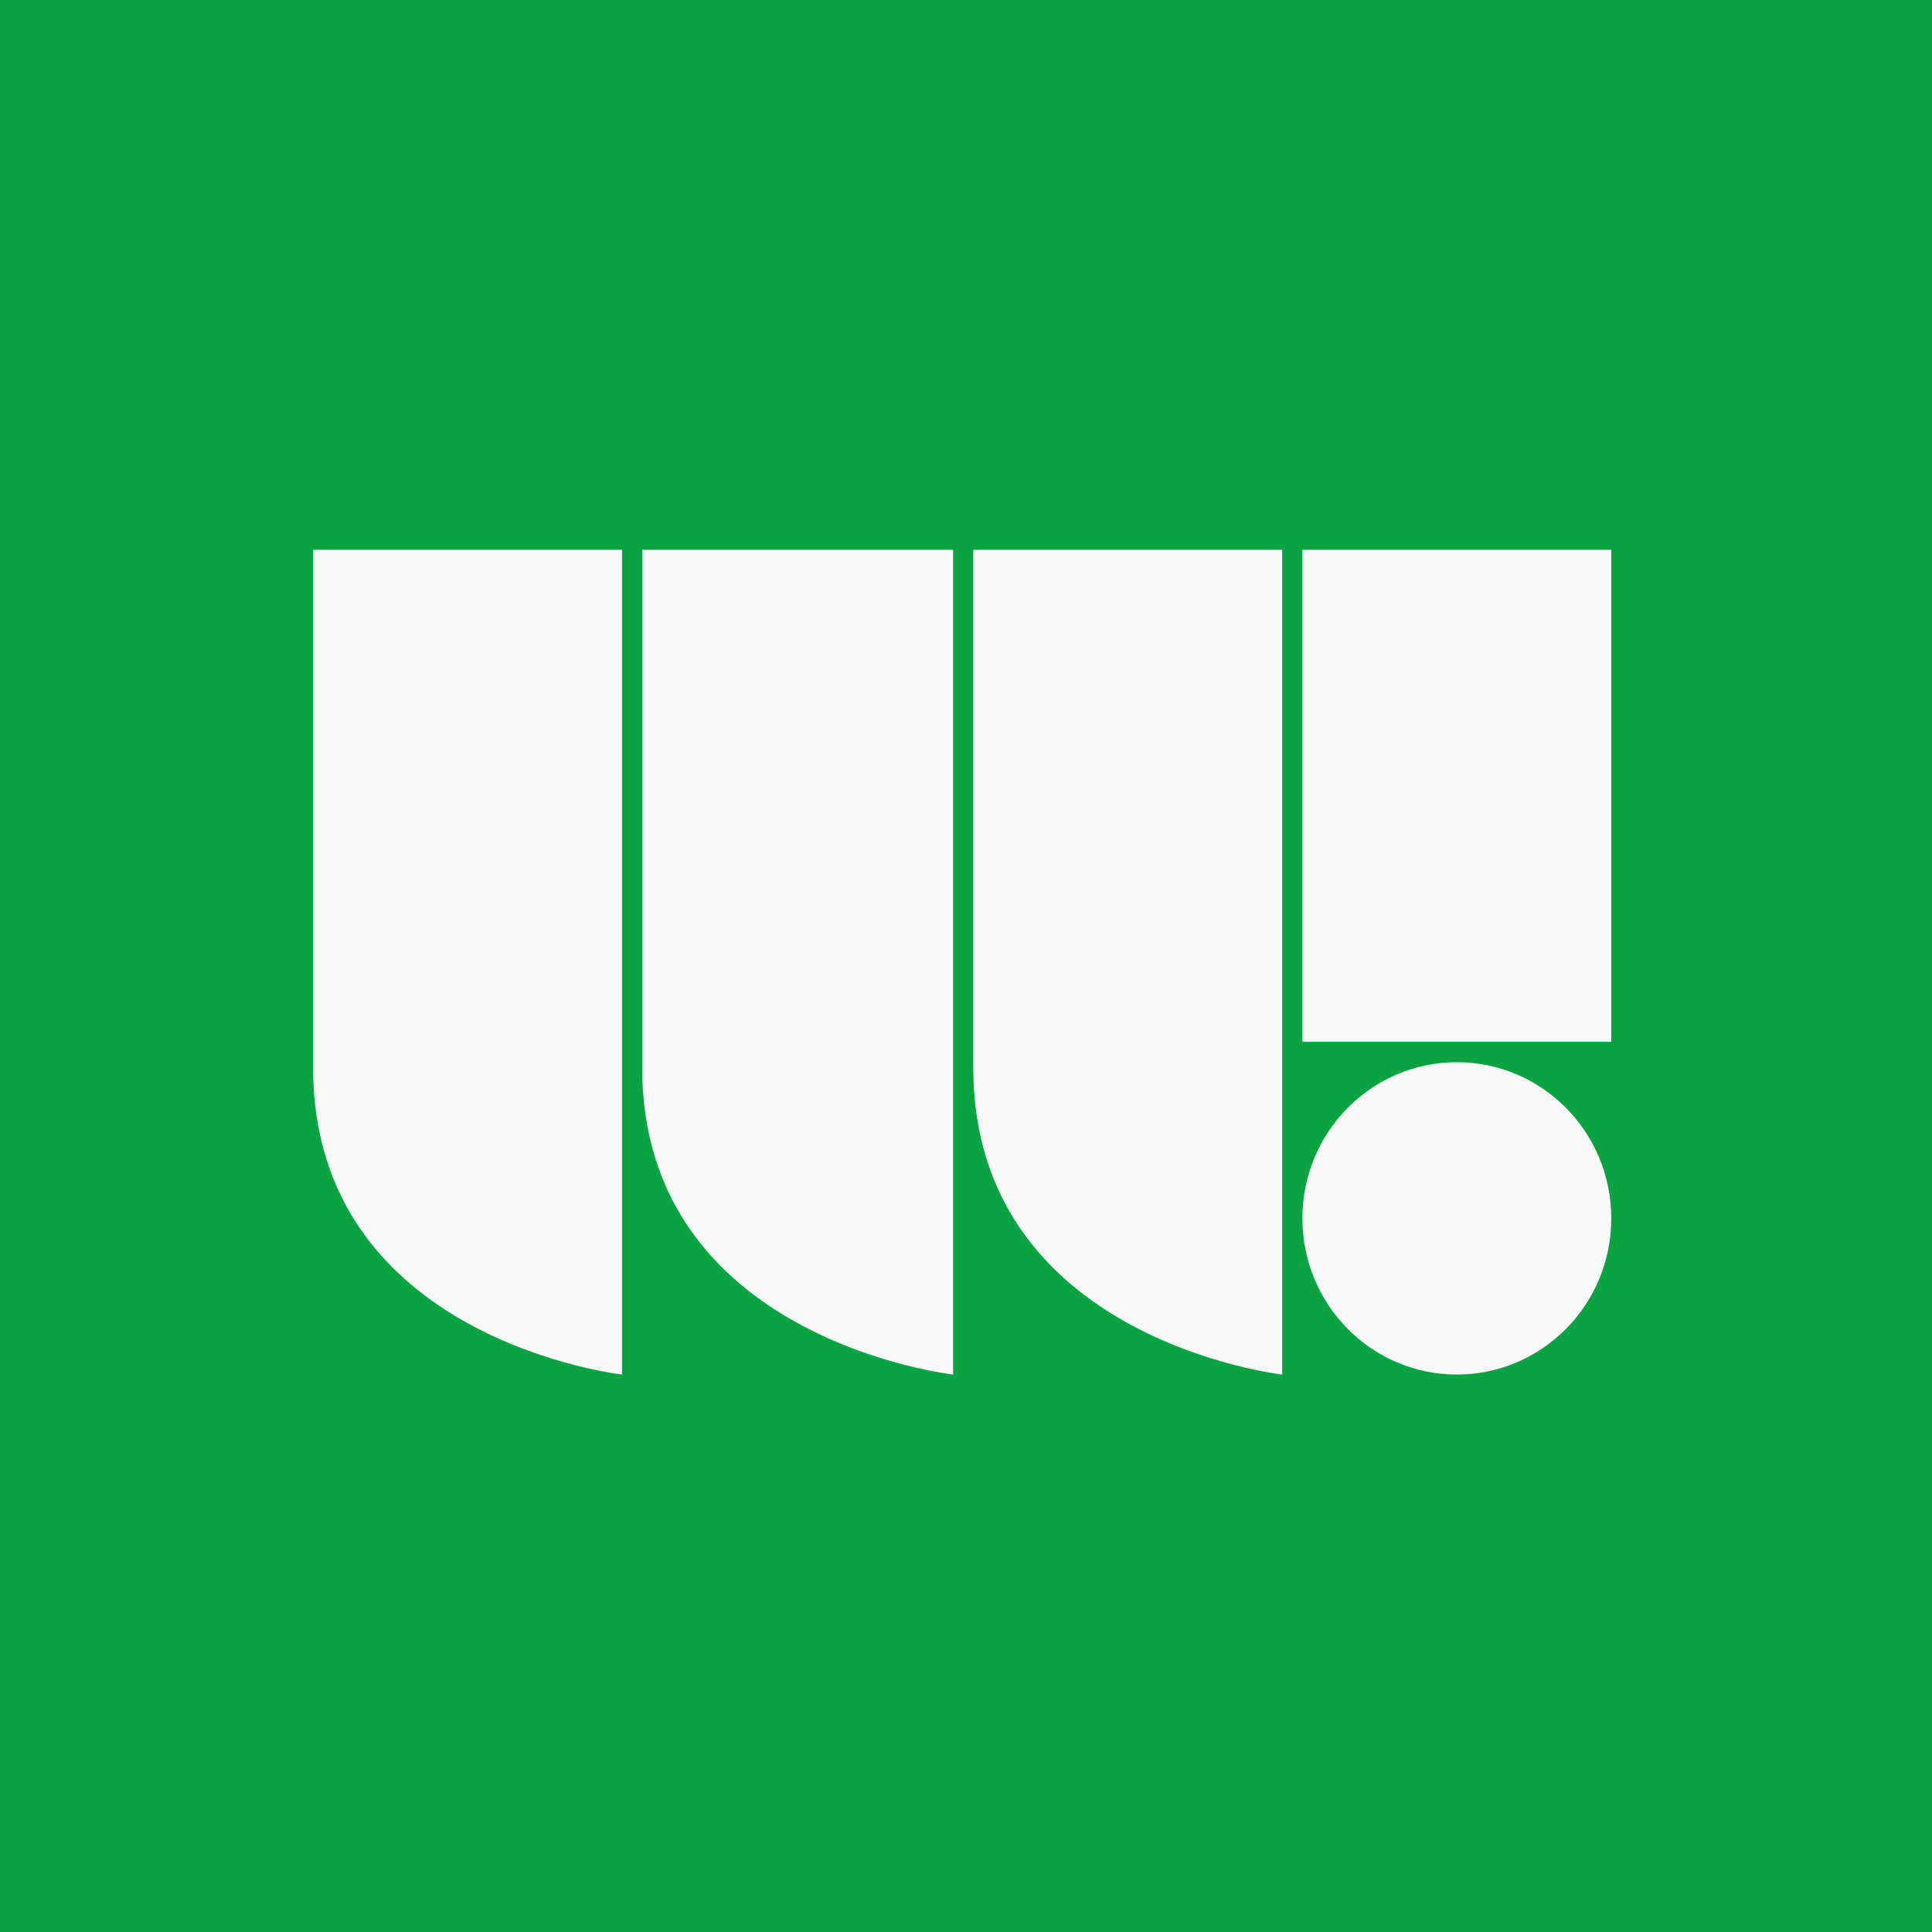
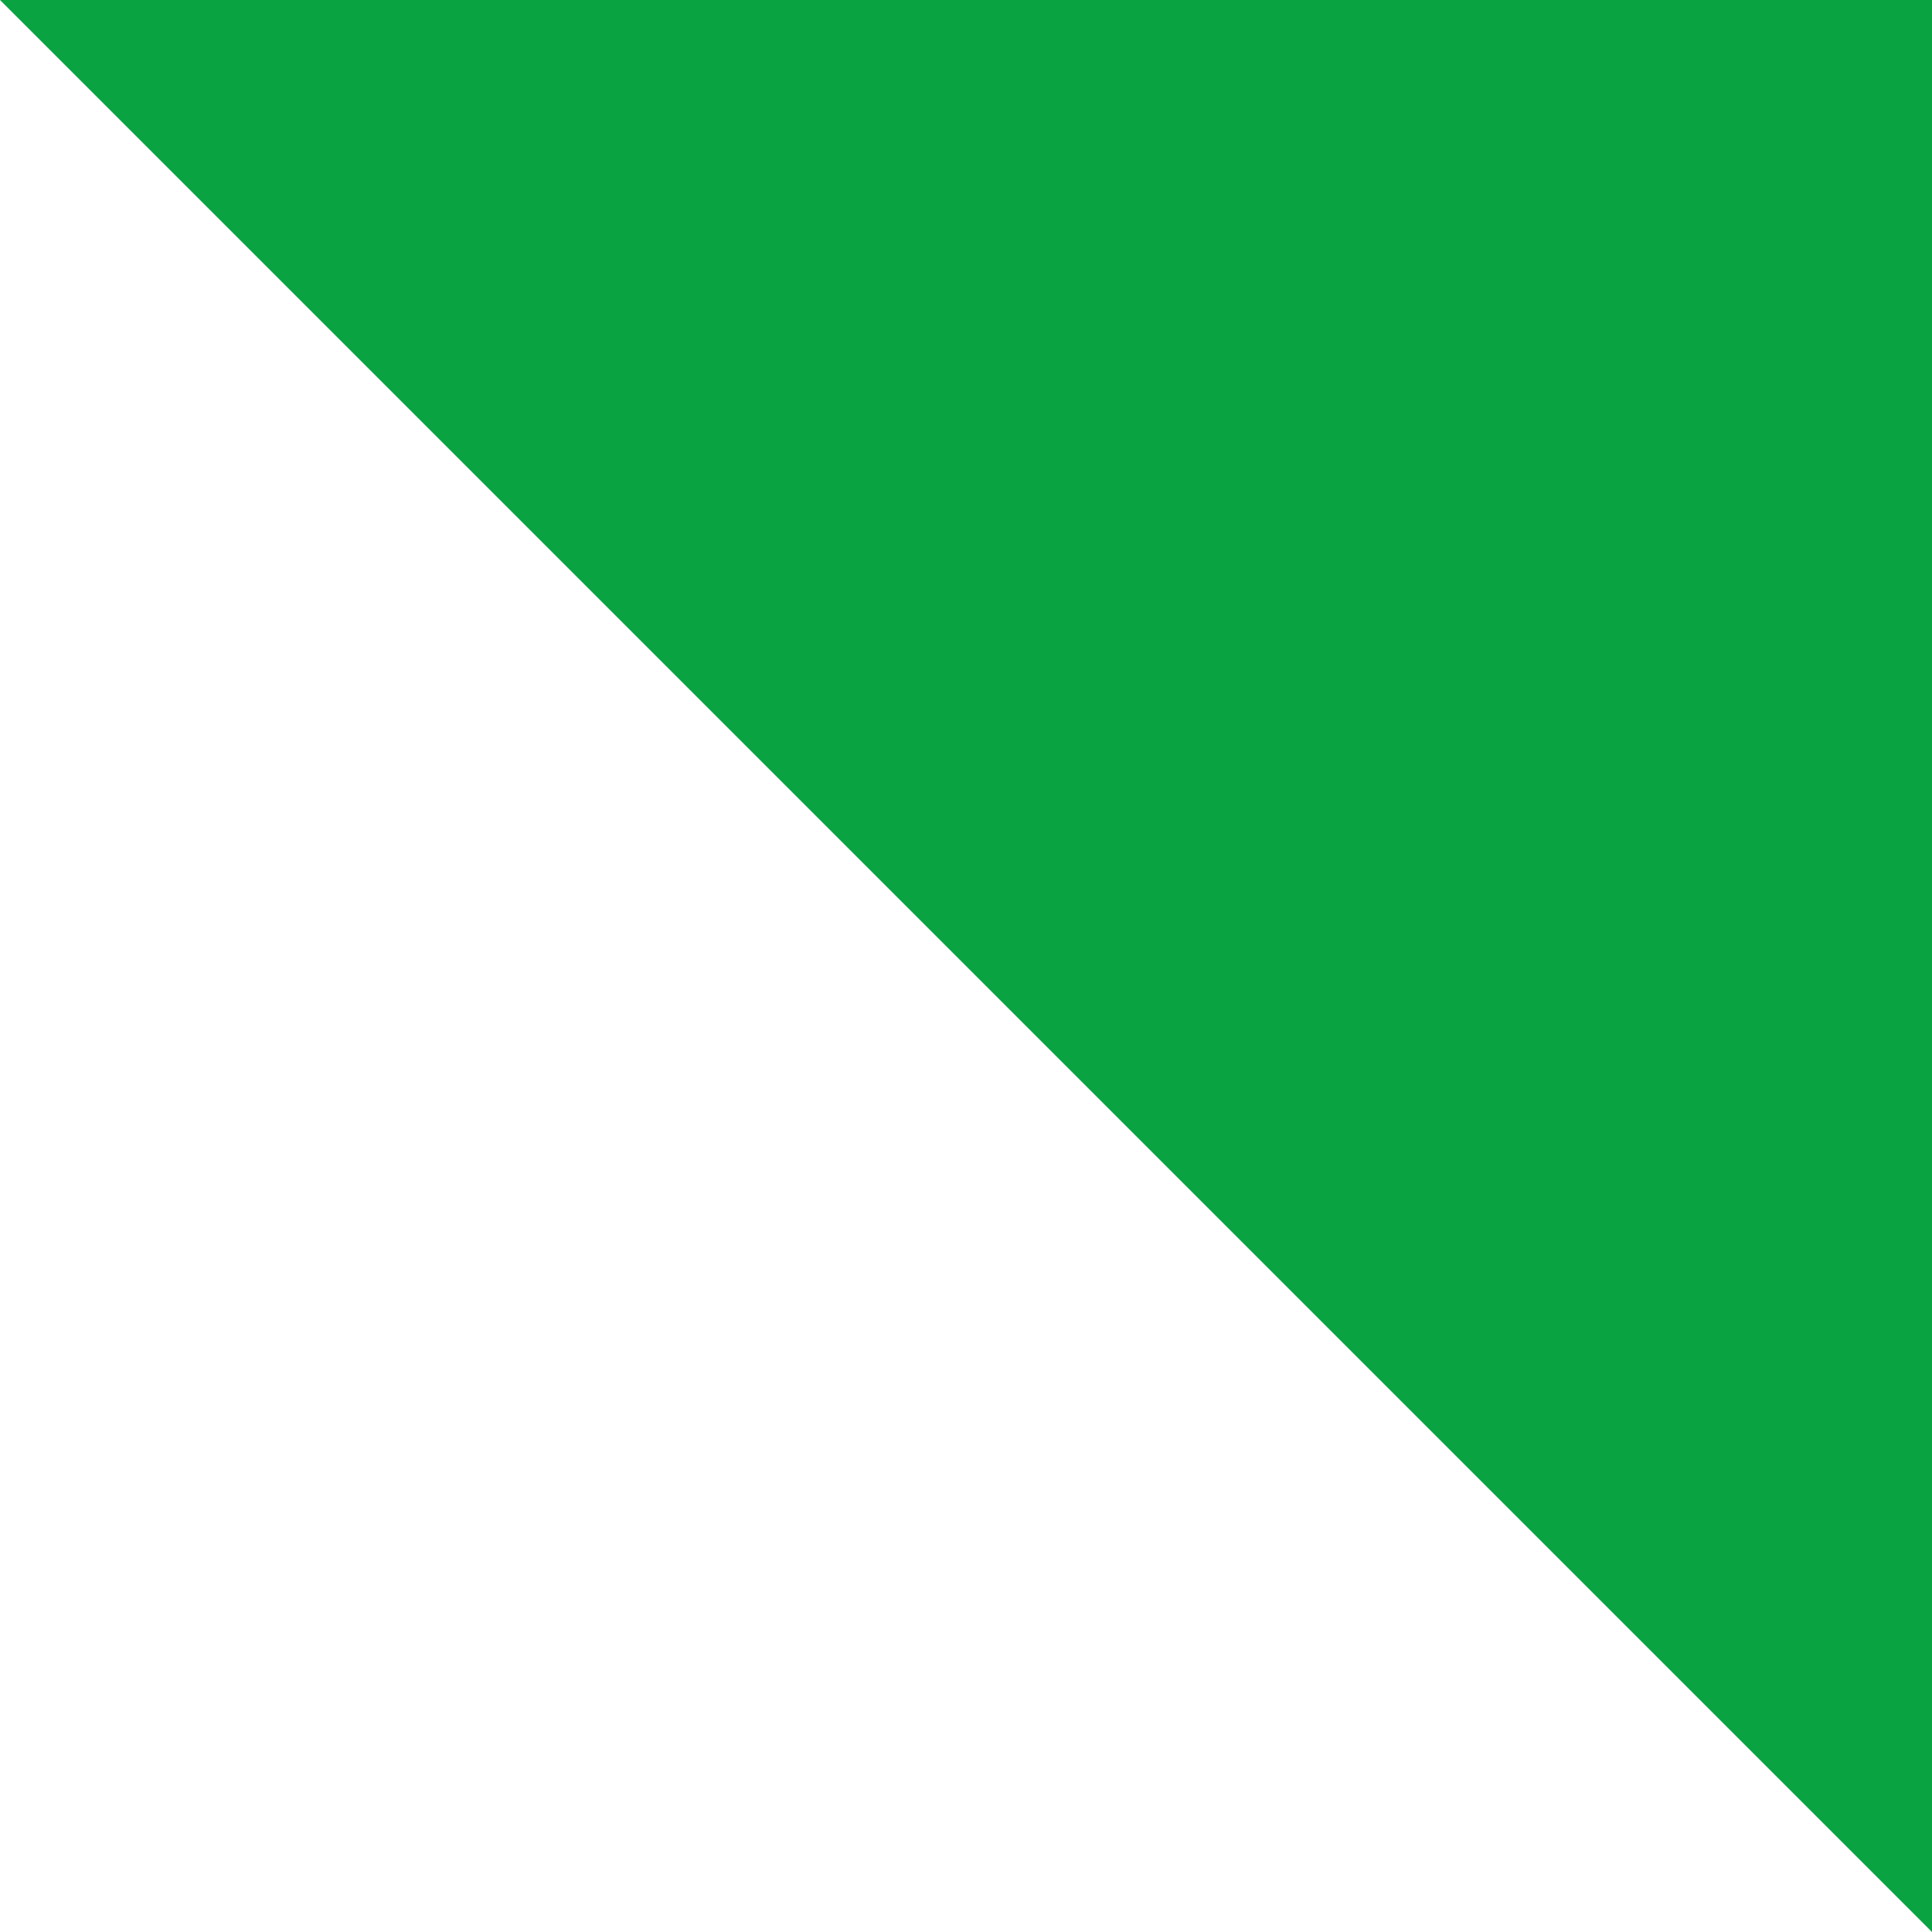
<svg xmlns="http://www.w3.org/2000/svg" fill="none" viewBox="0 0 253 253">
-   <path fill="#0AA342" d="M0 0h253v253H0z" />
-   <path fill="#F8F8F8" d="M127.454 139.817c0 35.628 40.451 40.183 40.451 40.183V72h-40.451v67.817Zm-43.359 0c0 35.628 40.715 40.183 40.715 40.183V72H84.095v67.817Zm-43.095 0C41 175.445 81.451 180 81.451 180V72H41v67.817Zm170 19.733c0 11.294-9.055 20.45-20.226 20.45-11.17 0-20.225-9.156-20.225-20.45 0-11.295 9.055-20.451 20.225-20.451 11.171 0 20.226 9.156 20.226 20.451ZM170.549 72H211v64.426h-40.451V72Z" />
+   <path fill="#0AA342" d="M0 0h253v253z" />
</svg>